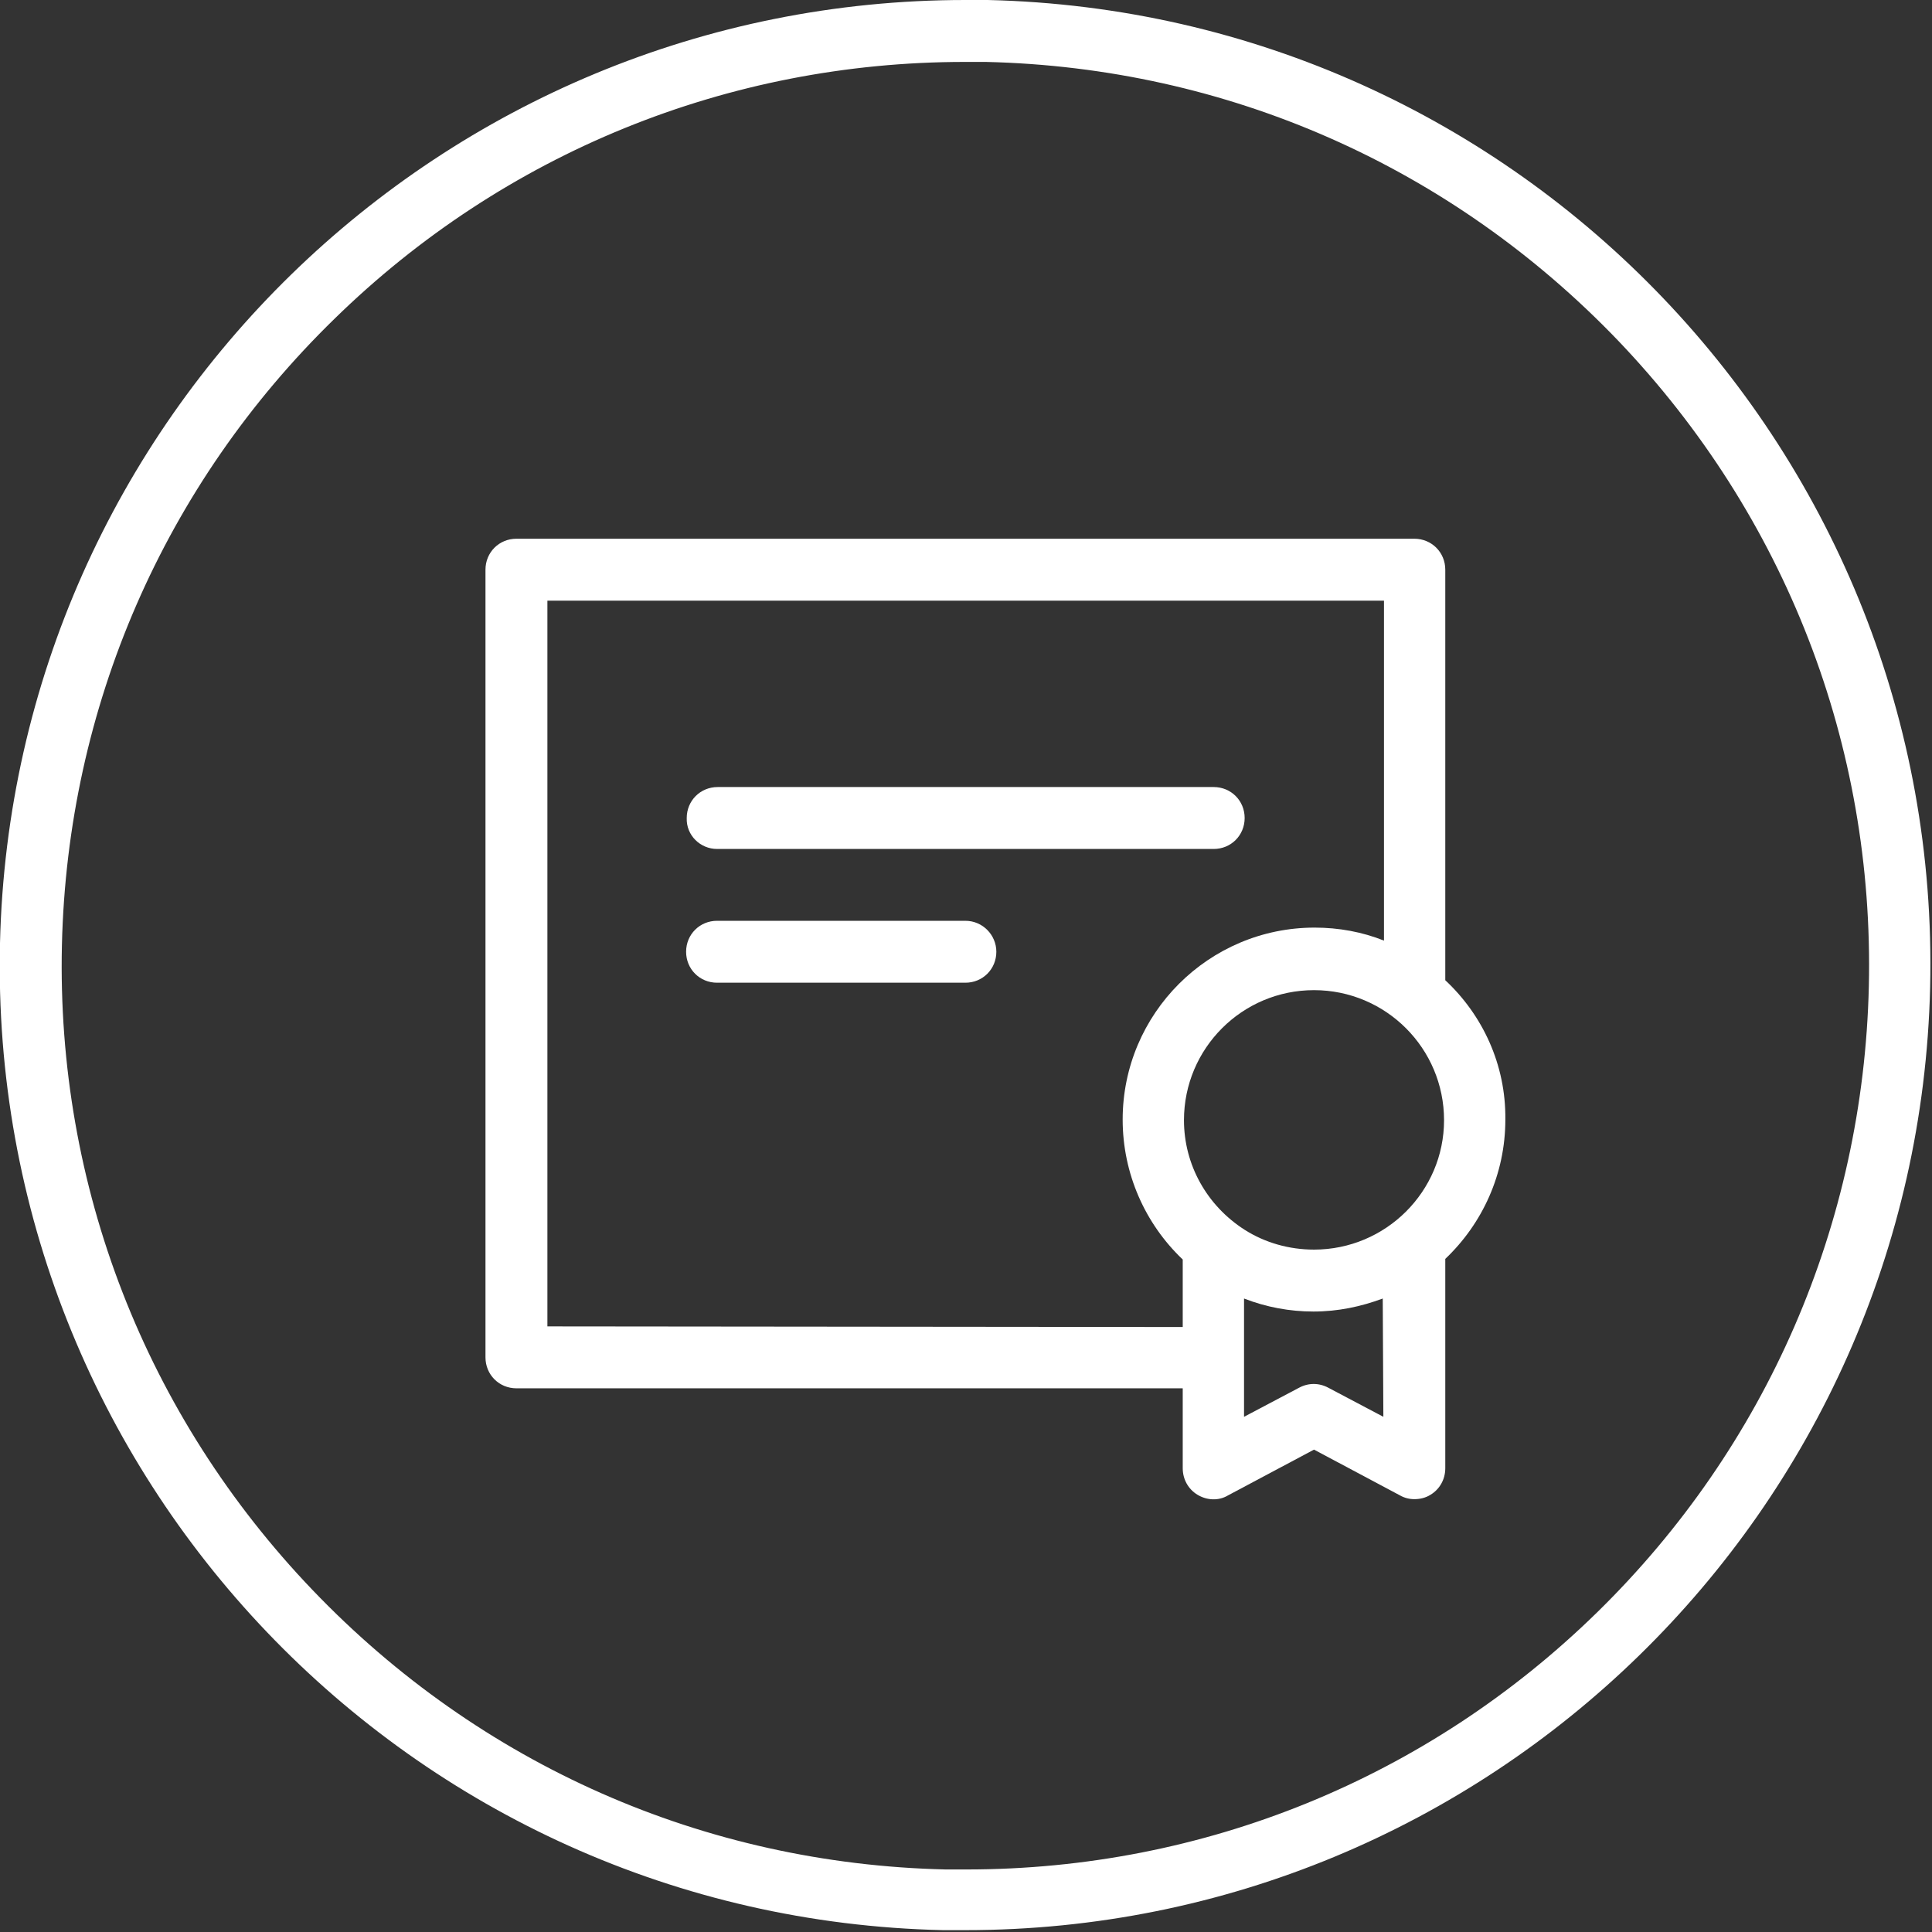
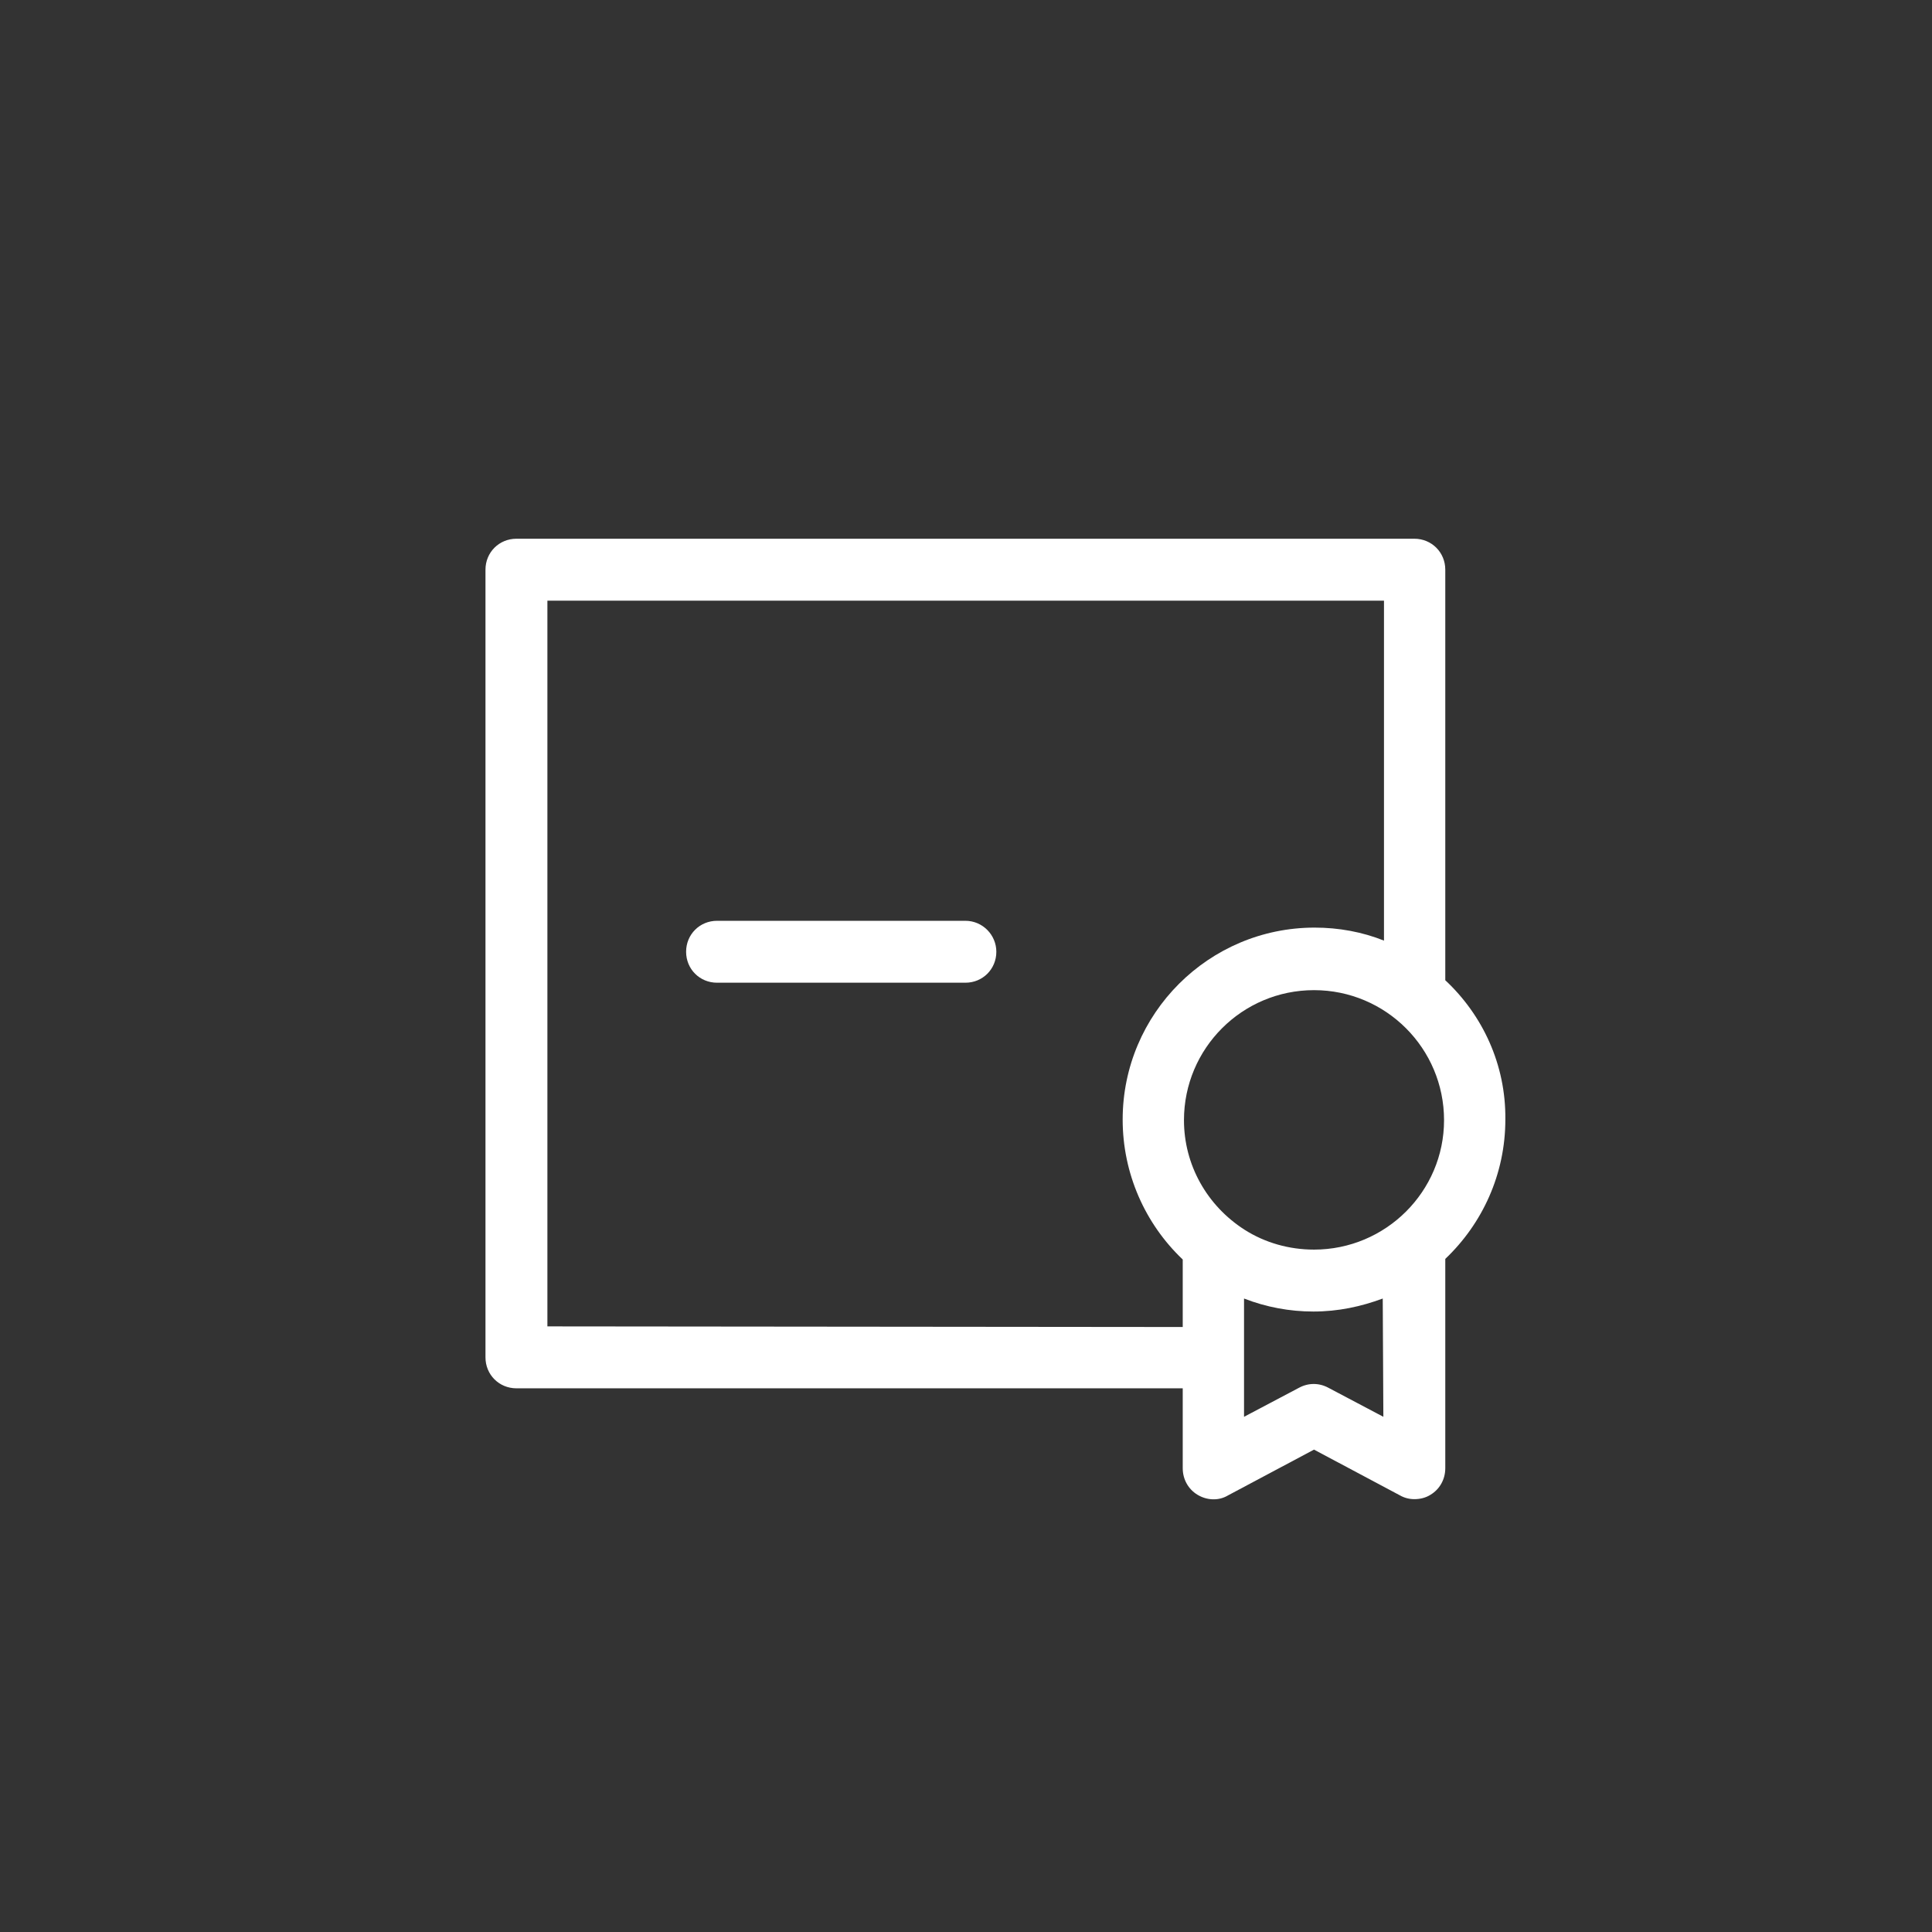
<svg xmlns="http://www.w3.org/2000/svg" width="100%" height="100%" viewBox="0 0 312 312" version="1.1" xml:space="preserve" style="fill-rule:evenodd;clip-rule:evenodd;stroke-linejoin:round;stroke-miterlimit:2;">
  <rect x="0" y="0" width="312" height="312" fill="#333333" stroke="none" />
  <g>
-     <path d="M159.5,0L155.9,0C71.4,0 2,67.5 0,152.3C-2,238.4 66.2,309.8 152.3,311.7L155.9,311.7C240.3,311.7 309.7,244.2 311.7,159.4C313.7,73.4 245.6,2 159.5,0ZM301.8,159.3C300.9,197.7 285.3,233.6 257.9,260.4C230.5,287.2 194.3,301.9 156.1,301.9L152.7,301.9C113.7,301 77.5,285 50.5,256.8C23.5,228.6 9.1,191.5 10,152.6C10.9,114.2 26.5,78.3 54,51.5C81.4,24.7 117.6,10 155.8,10L159.2,10C198.2,10.9 234.4,26.9 261.4,55.1C288.3,83.3 302.7,120.3 301.8,159.3Z" style="fill:white;fill-rule:nonzero;" />
    <path d="M155.9,148.7L115.8,148.7C113,148.7 110.8,150.9 110.8,153.7C110.8,156.5 113,158.7 115.8,158.7L155.9,158.7C158.7,158.7 160.9,156.5 160.9,153.7C160.9,151 158.7,148.7 155.9,148.7Z" style="fill:white;fill-rule:nonzero;" />
-     <path d="M115.8,137.1L196,137.1C198.8,137.1 201,134.9 201,132.1C201,129.3 198.8,127.1 196,127.1L115.9,127.1C113.1,127.1 110.9,129.3 110.9,132.1C110.8,134.9 113.1,137.1 115.8,137.1Z" style="fill:white;fill-rule:nonzero;" />
    <path d="M233.4,158.3L233.4,92C233.4,89.2 231.2,87 228.4,87L83.4,87C80.6,87 78.4,89.2 78.4,92L78.4,219.2C78.4,222 80.6,224.2 83.4,224.2L191,224.2L191,237.1C191,238.9 191.9,240.5 193.4,241.4C194.9,242.3 196.8,242.4 198.3,241.5L212.2,234.1L226.1,241.5C226.8,241.9 227.6,242.1 228.4,242.1C229.3,242.1 230.2,241.9 231,241.4C232.5,240.5 233.4,238.9 233.4,237.1L233.4,203.3C239.4,197.6 243.1,189.6 243.1,180.8C243.2,171.9 239.4,163.9 233.4,158.3ZM212.2,201.8C208.2,201.8 204.3,200.7 201,198.6C194.9,194.7 191.2,188.1 191.2,180.9C191.2,169.3 200.6,159.9 212.2,159.9C223.8,159.9 233.2,169.3 233.2,180.9C233.2,192.4 223.8,201.8 212.2,201.8ZM88.4,214.2L88.4,97L223.5,97L223.5,151.9C220,150.5 216.2,149.8 212.3,149.8C195.2,149.8 181.3,163.7 181.3,180.8C181.3,189.5 184.9,197.6 191,203.4L191,214.3L88.4,214.2ZM223.4,228.8L214.5,224.1C213,223.3 211.3,223.3 209.8,224.1L200.9,228.8L200.9,209.7C204.5,211.1 208.3,211.8 212.1,211.8C216.1,211.8 219.8,211 223.3,209.7L223.4,228.8Z" style="fill:white;fill-rule:nonzero;" />
  </g>
</svg>